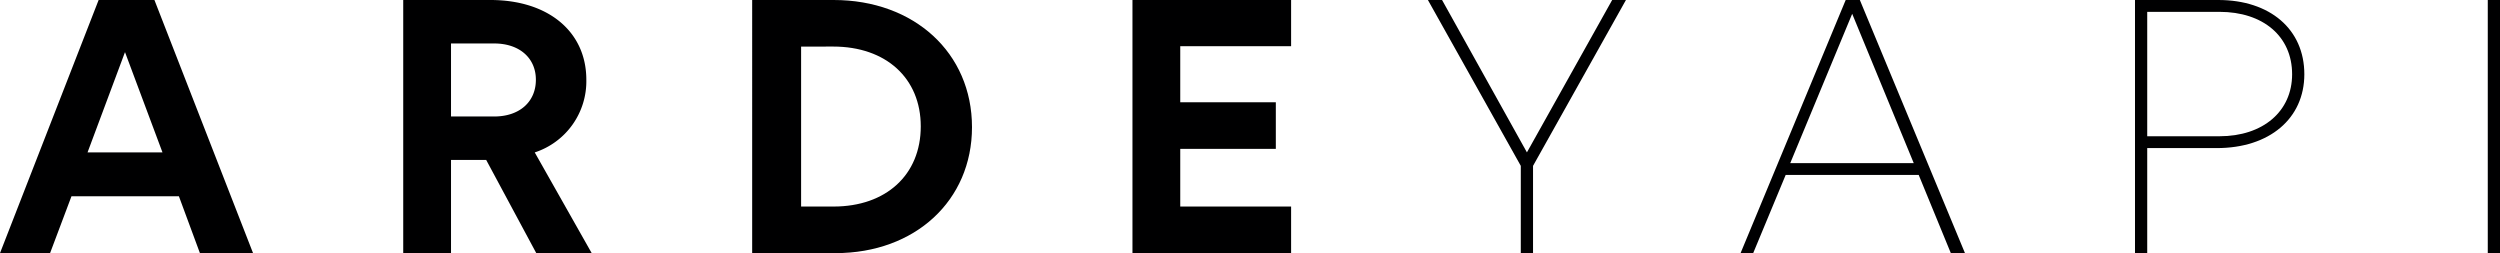
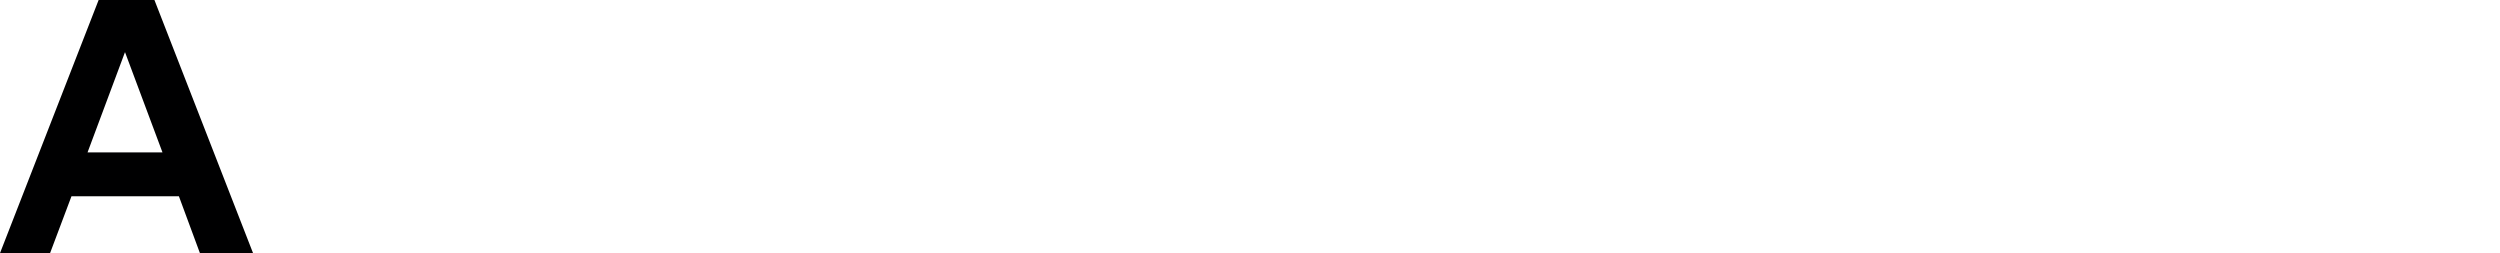
<svg xmlns="http://www.w3.org/2000/svg" width="275.628" height="27.908" viewBox="0 0 275.628 27.908">
  <defs>
    <style>.a{fill:none;}.b{fill:#000001;}.c{clip-path:url(#a);}</style>
    <clipPath id="a">
-       <rect class="a" width="275.628" height="27.908" />
-     </clipPath>
+       </clipPath>
  </defs>
  <g transform="translate(0 0)">
    <path class="b" d="M13.781,5.746,17.913,16.8H9.652ZM10.874,0,0,27.908H5.52l2.36-6.269H19.724l2.318,6.269H27.9L17.026,0Z" transform="translate(0 0)" />
    <g transform="translate(0 0)">
      <g class="c">
-         <path class="b" d="M93.422,0h9.611C109.4,0,113.61,3.482,113.61,8.793a8.253,8.253,0,0,1-5.689,8.012l6.279,11.1H108.09l-5.522-10.274H98.691V27.908H93.422Zm5.269,4.789v8.054h4.763c2.782,0,4.593-1.611,4.593-4.05,0-2.393-1.811-4-4.593-4Z" transform="translate(-48.966 0)" />
        <path class="b" d="M174.269,0h8.977c8.895,0,15.259,5.833,15.259,14.018,0,8.1-6.28,13.889-15.047,13.889h-9.189Zm5.395,5.137V22.771h3.582c5.776,0,9.611-3.484,9.611-8.838,0-5.313-3.835-8.8-9.652-8.8Z" transform="translate(-91.341 0)" />
        <path class="b" d="M262.376,0h17.491V5.093H267.645v6.183h10.537v5.137H267.645v6.358h12.222v5.136H262.376Z" transform="translate(-137.521 0)" />
-         <path class="b" d="M341.07,18.286,330.829,0h1.56L341.745,16.8,351.144,0h1.518L342.419,18.286v9.621h-1.35Z" transform="translate(-173.4 0)" />
-         <path class="b" d="M422.906,19.287H408.24l-3.582,8.62h-1.391L414.857,0h1.56l11.59,27.907h-1.559ZM415.573,1.522l-6.829,16.461h13.615Z" transform="translate(-211.367 0)" />
-         <path class="b" d="M494.652,0h9.187c5.691,0,9.483,3.221,9.483,8.186,0,4.876-3.835,8.141-9.652,8.141H496V27.908h-1.348ZM496,1.305V15.022h7.967c4.8,0,8.008-2.744,8.008-6.836,0-4.181-3.2-6.88-8.008-6.88Z" transform="translate(-259.266 0)" />
        <rect class="b" width="1.348" height="27.907" transform="translate(274.28 0)" />
      </g>
    </g>
  </g>
</svg>